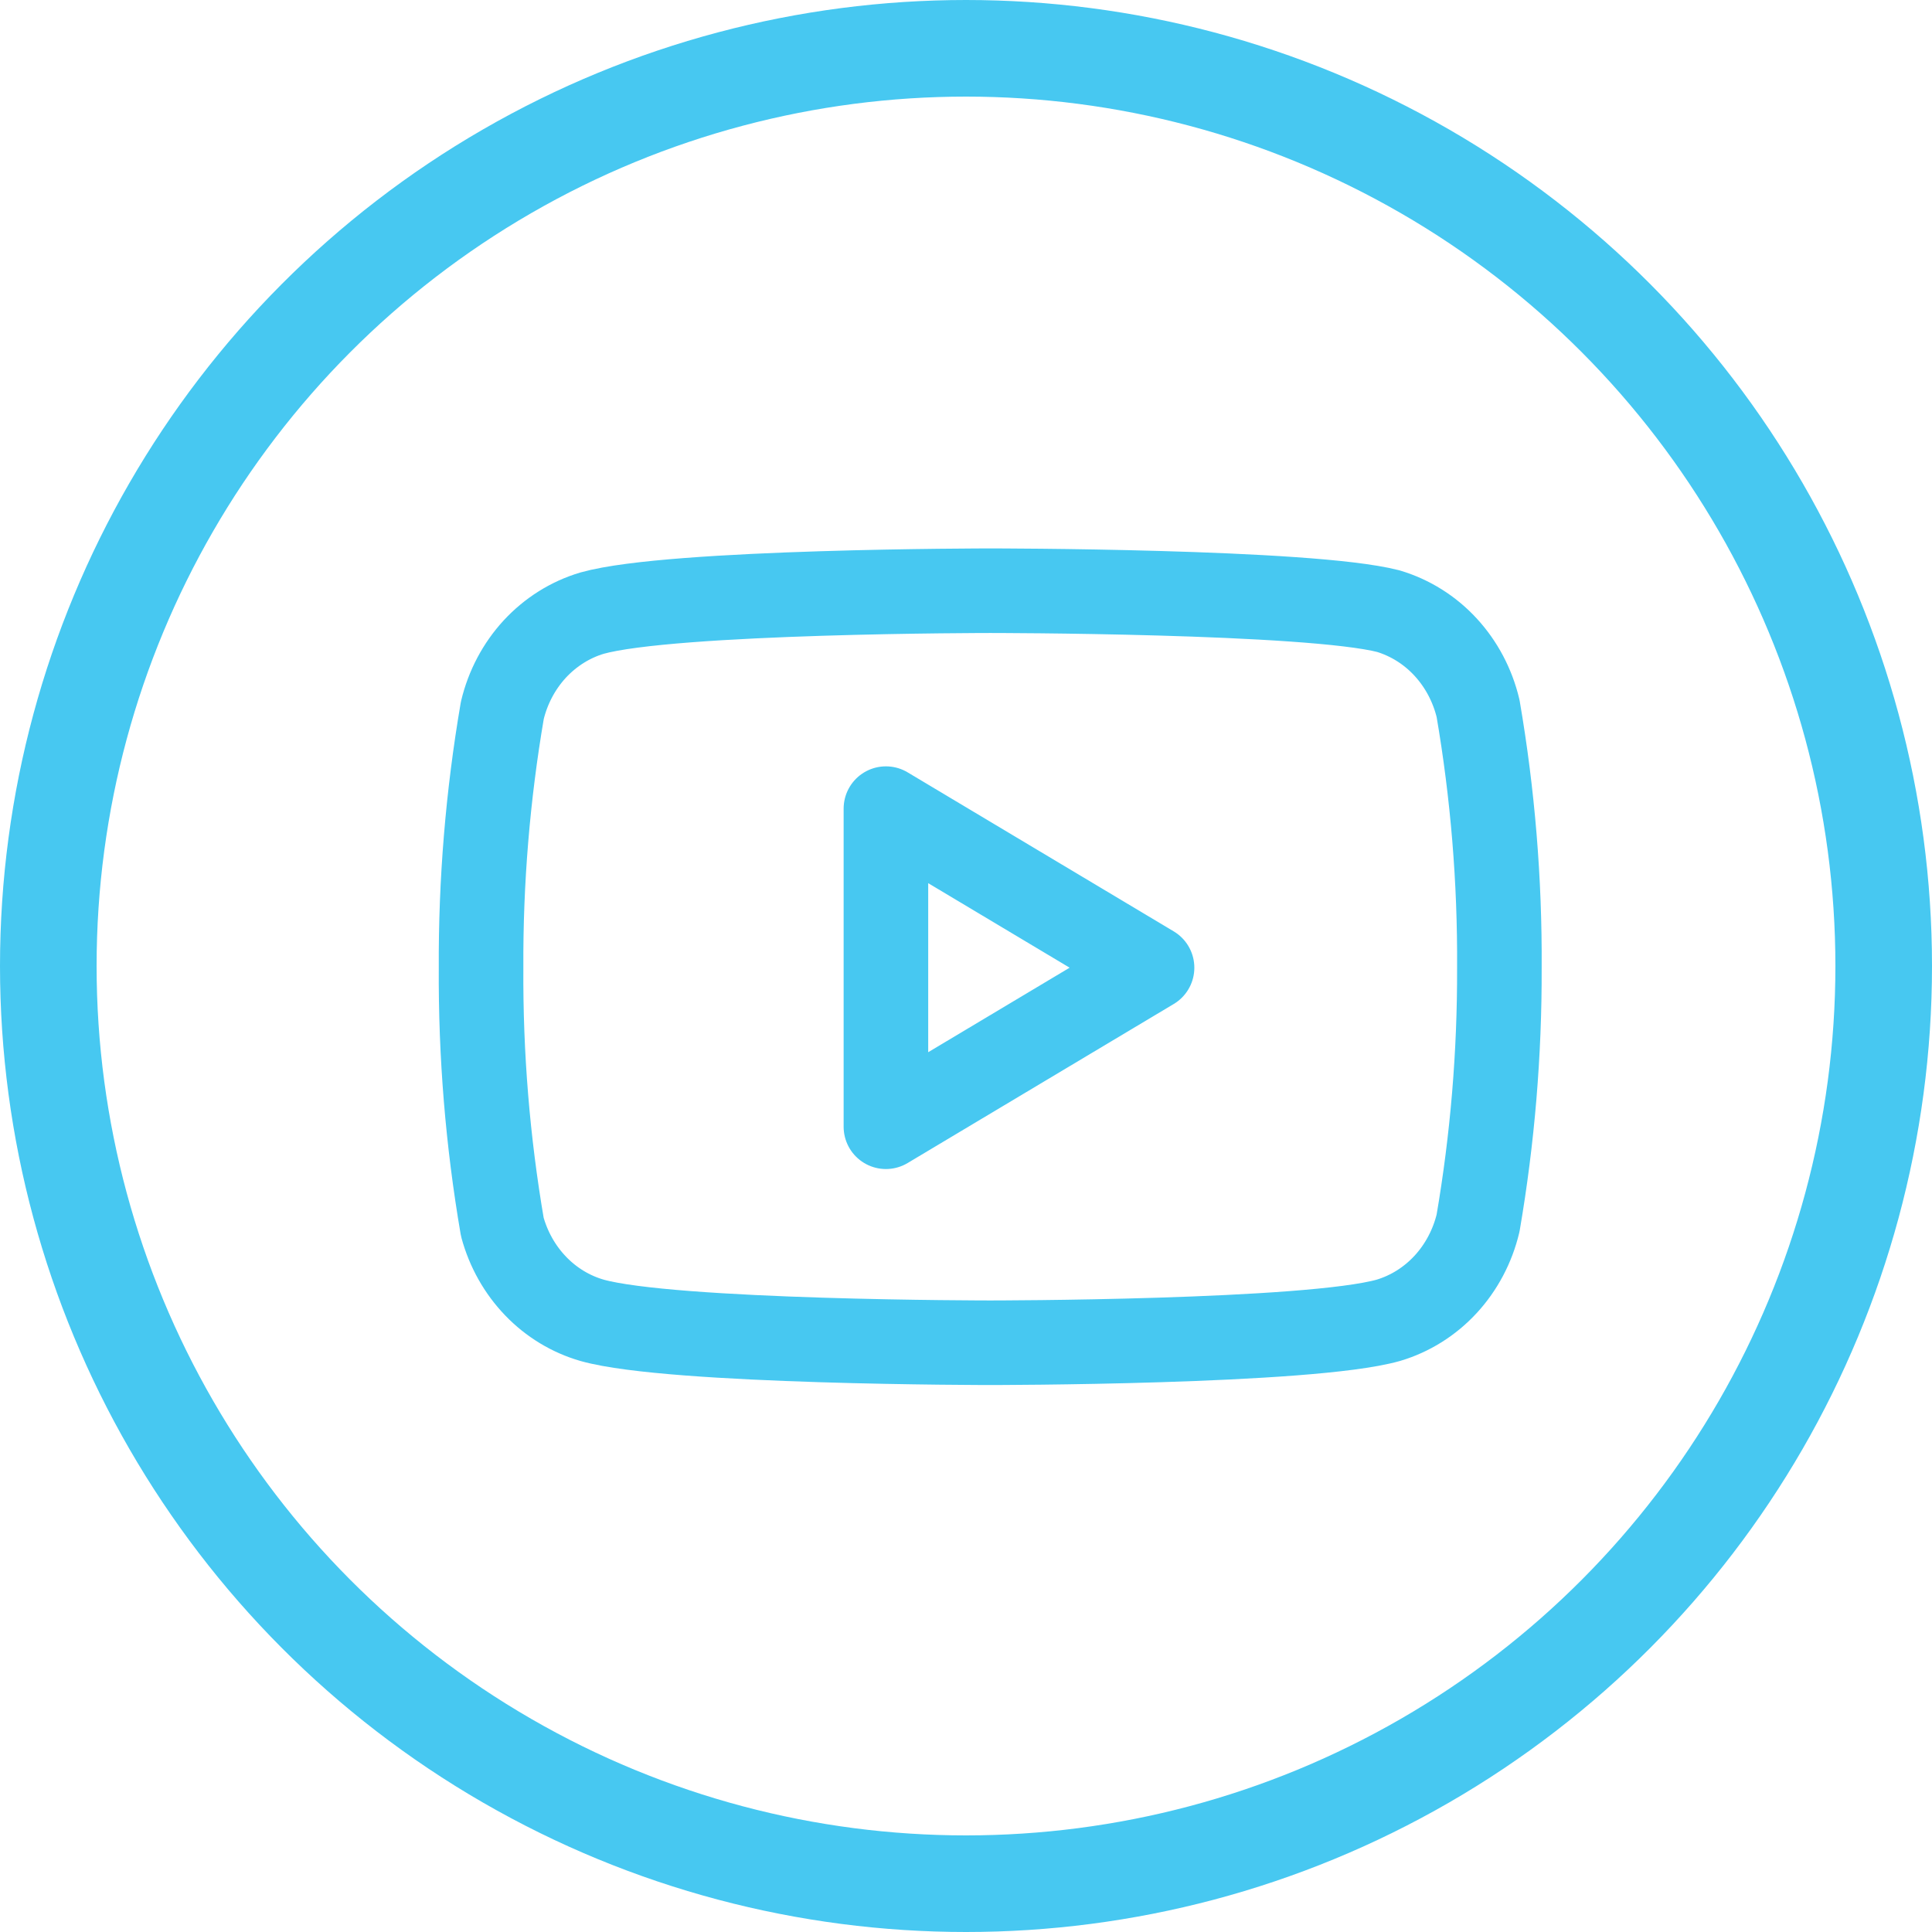
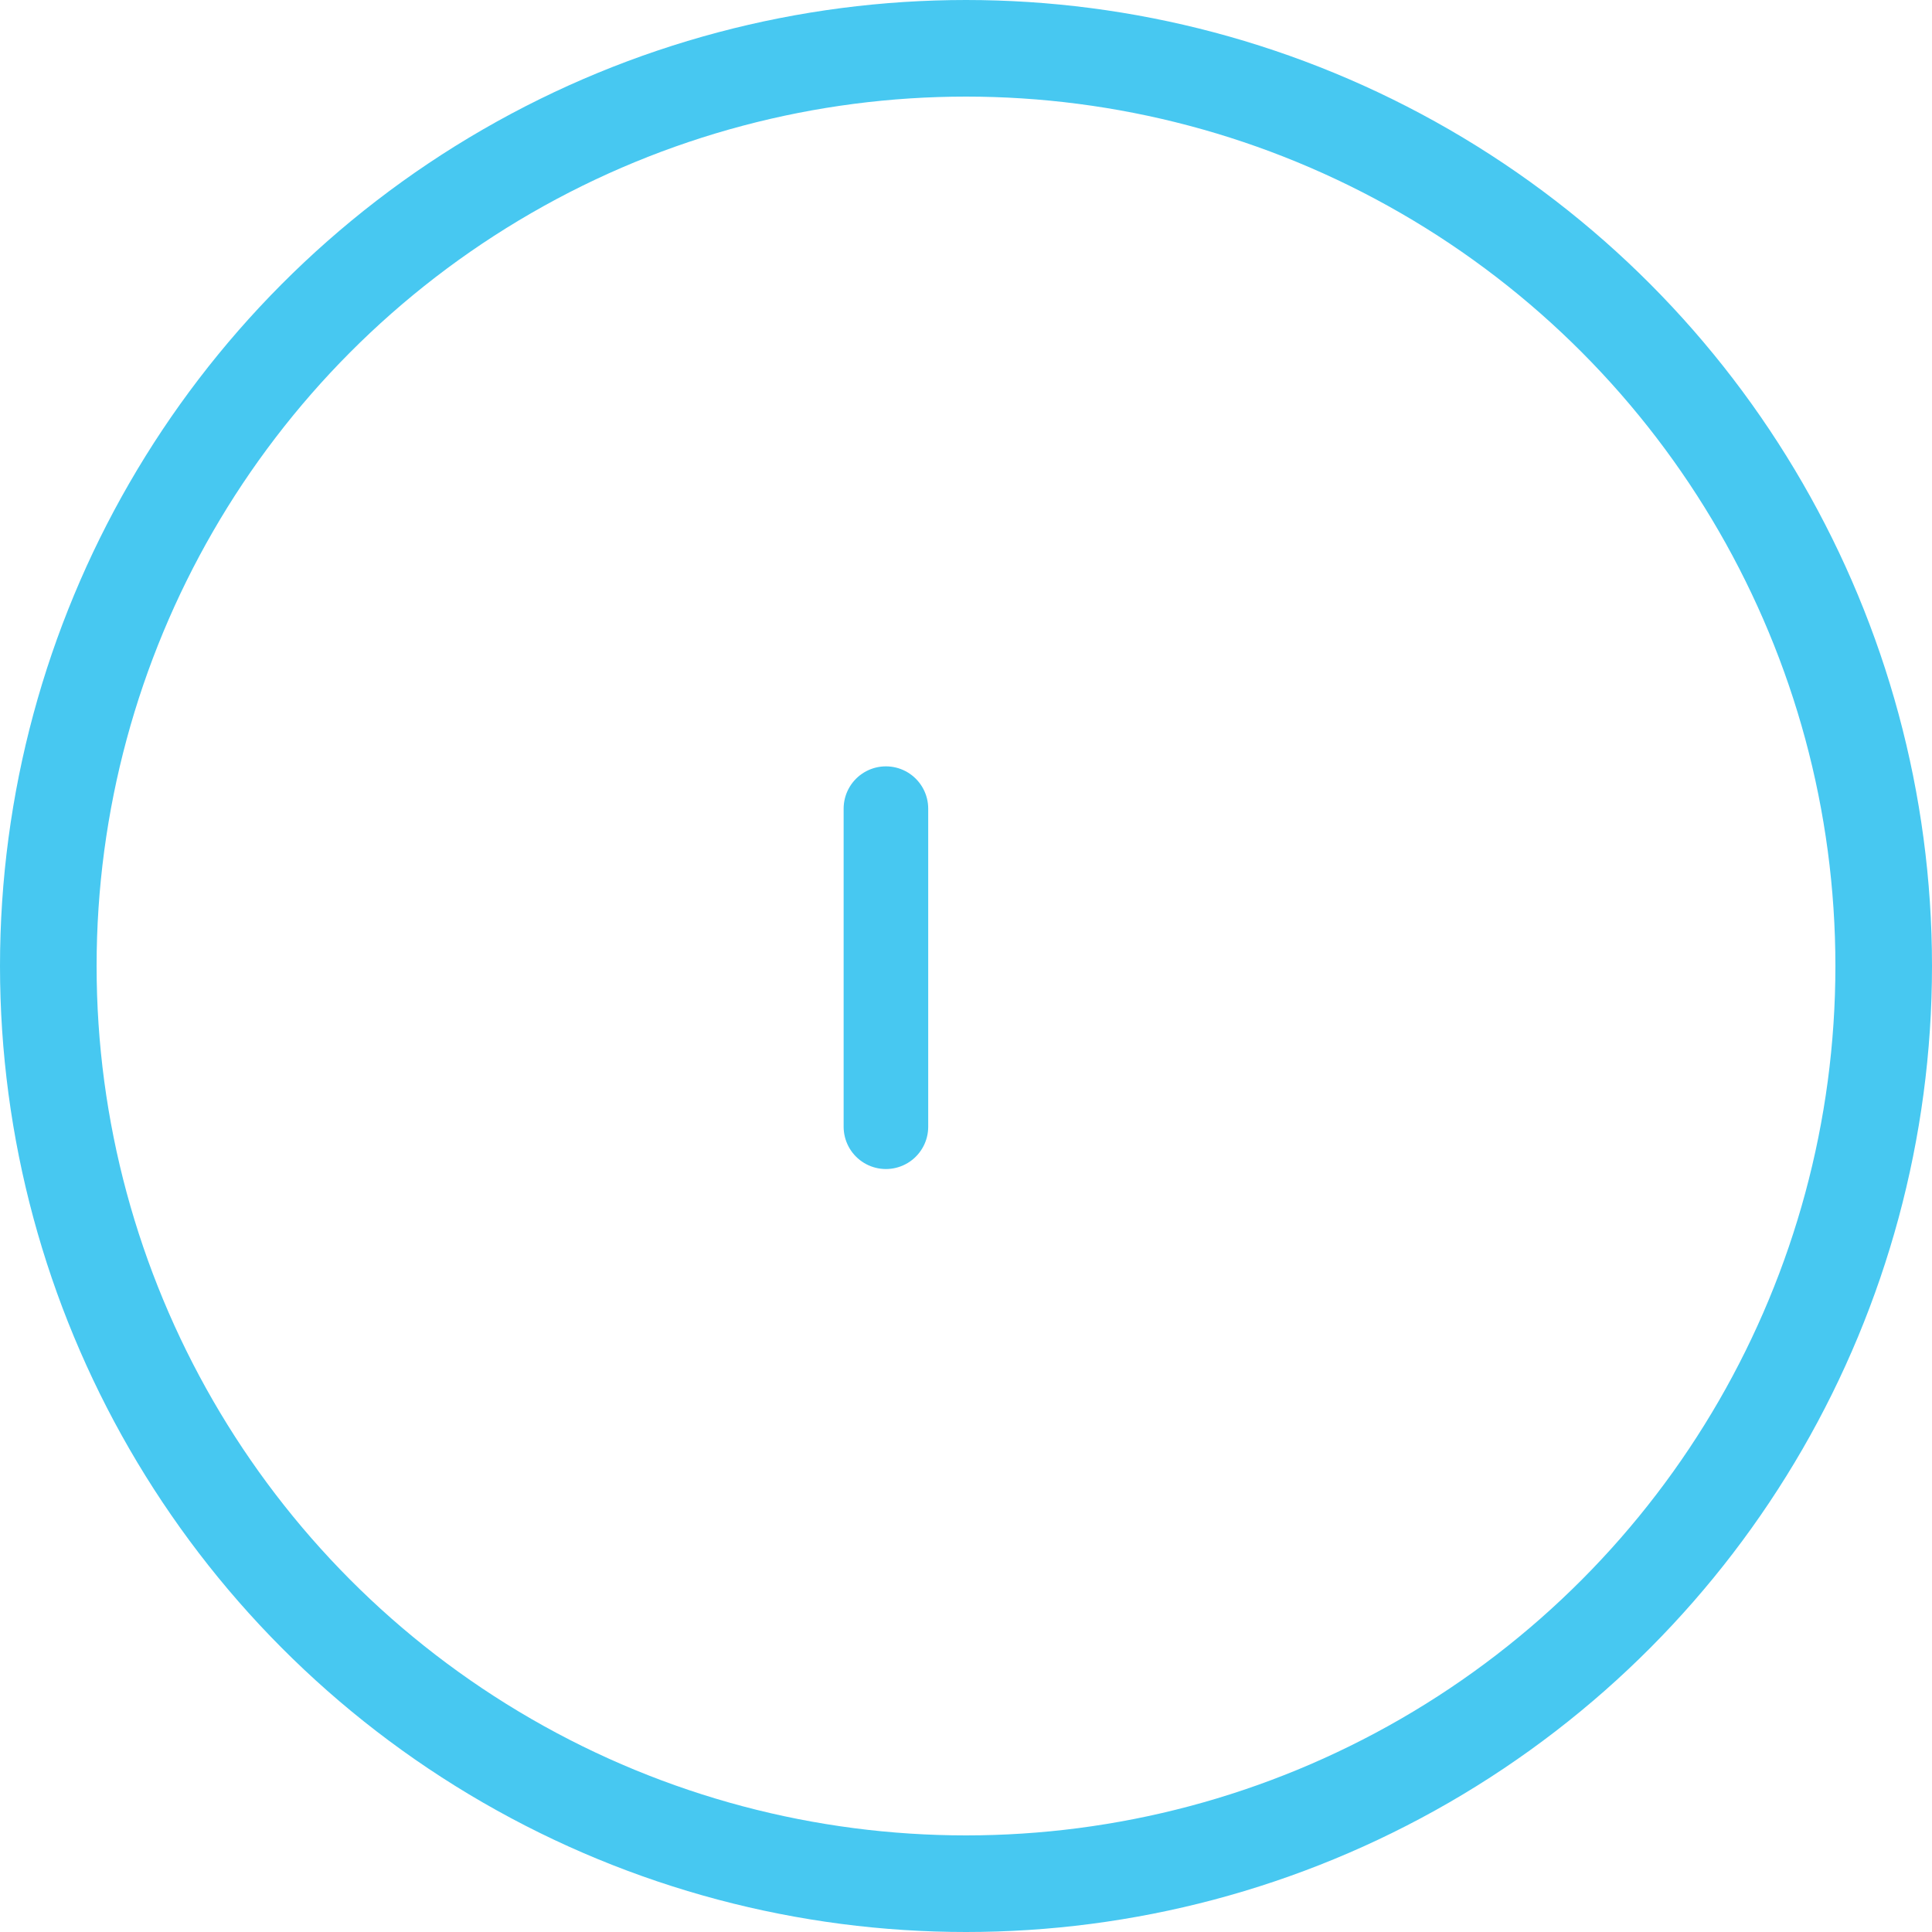
<svg xmlns="http://www.w3.org/2000/svg" width="40" height="40" viewBox="0 0 40 40" fill="none">
  <circle cx="20" cy="20" r="19" stroke="#47C8F1" stroke-width="2" />
-   <path d="M30.602 14.668C30.488 14.19 30.256 13.752 29.93 13.398C29.604 13.044 29.194 12.788 28.743 12.653C27.095 12.23 20.501 12.23 20.501 12.23C20.501 12.23 13.908 12.23 12.259 12.694C11.808 12.828 11.399 13.085 11.072 13.438C10.746 13.792 10.514 14.23 10.4 14.708C10.099 16.466 9.951 18.249 9.96 20.035C9.949 21.835 10.096 23.632 10.4 25.403C10.526 25.866 10.763 26.287 11.089 26.626C11.414 26.965 11.818 27.209 12.259 27.336C13.908 27.8 20.501 27.8 20.501 27.8C20.501 27.8 27.095 27.8 28.743 27.336C29.194 27.202 29.604 26.945 29.93 26.592C30.256 26.238 30.488 25.8 30.602 25.322C30.901 23.578 31.049 21.808 31.043 20.035C31.054 18.235 30.906 16.439 30.602 14.668Z" stroke="#47C8F1" stroke-width="1.751" stroke-linecap="round" stroke-linejoin="round" />
-   <path d="M18.342 23.328L23.852 20.035L18.342 16.742V23.328Z" stroke="#47C8F1" stroke-width="1.751" stroke-linecap="round" stroke-linejoin="round" />
+   <path d="M18.342 23.328L18.342 16.742V23.328Z" stroke="#47C8F1" stroke-width="1.751" stroke-linecap="round" stroke-linejoin="round" />
</svg>